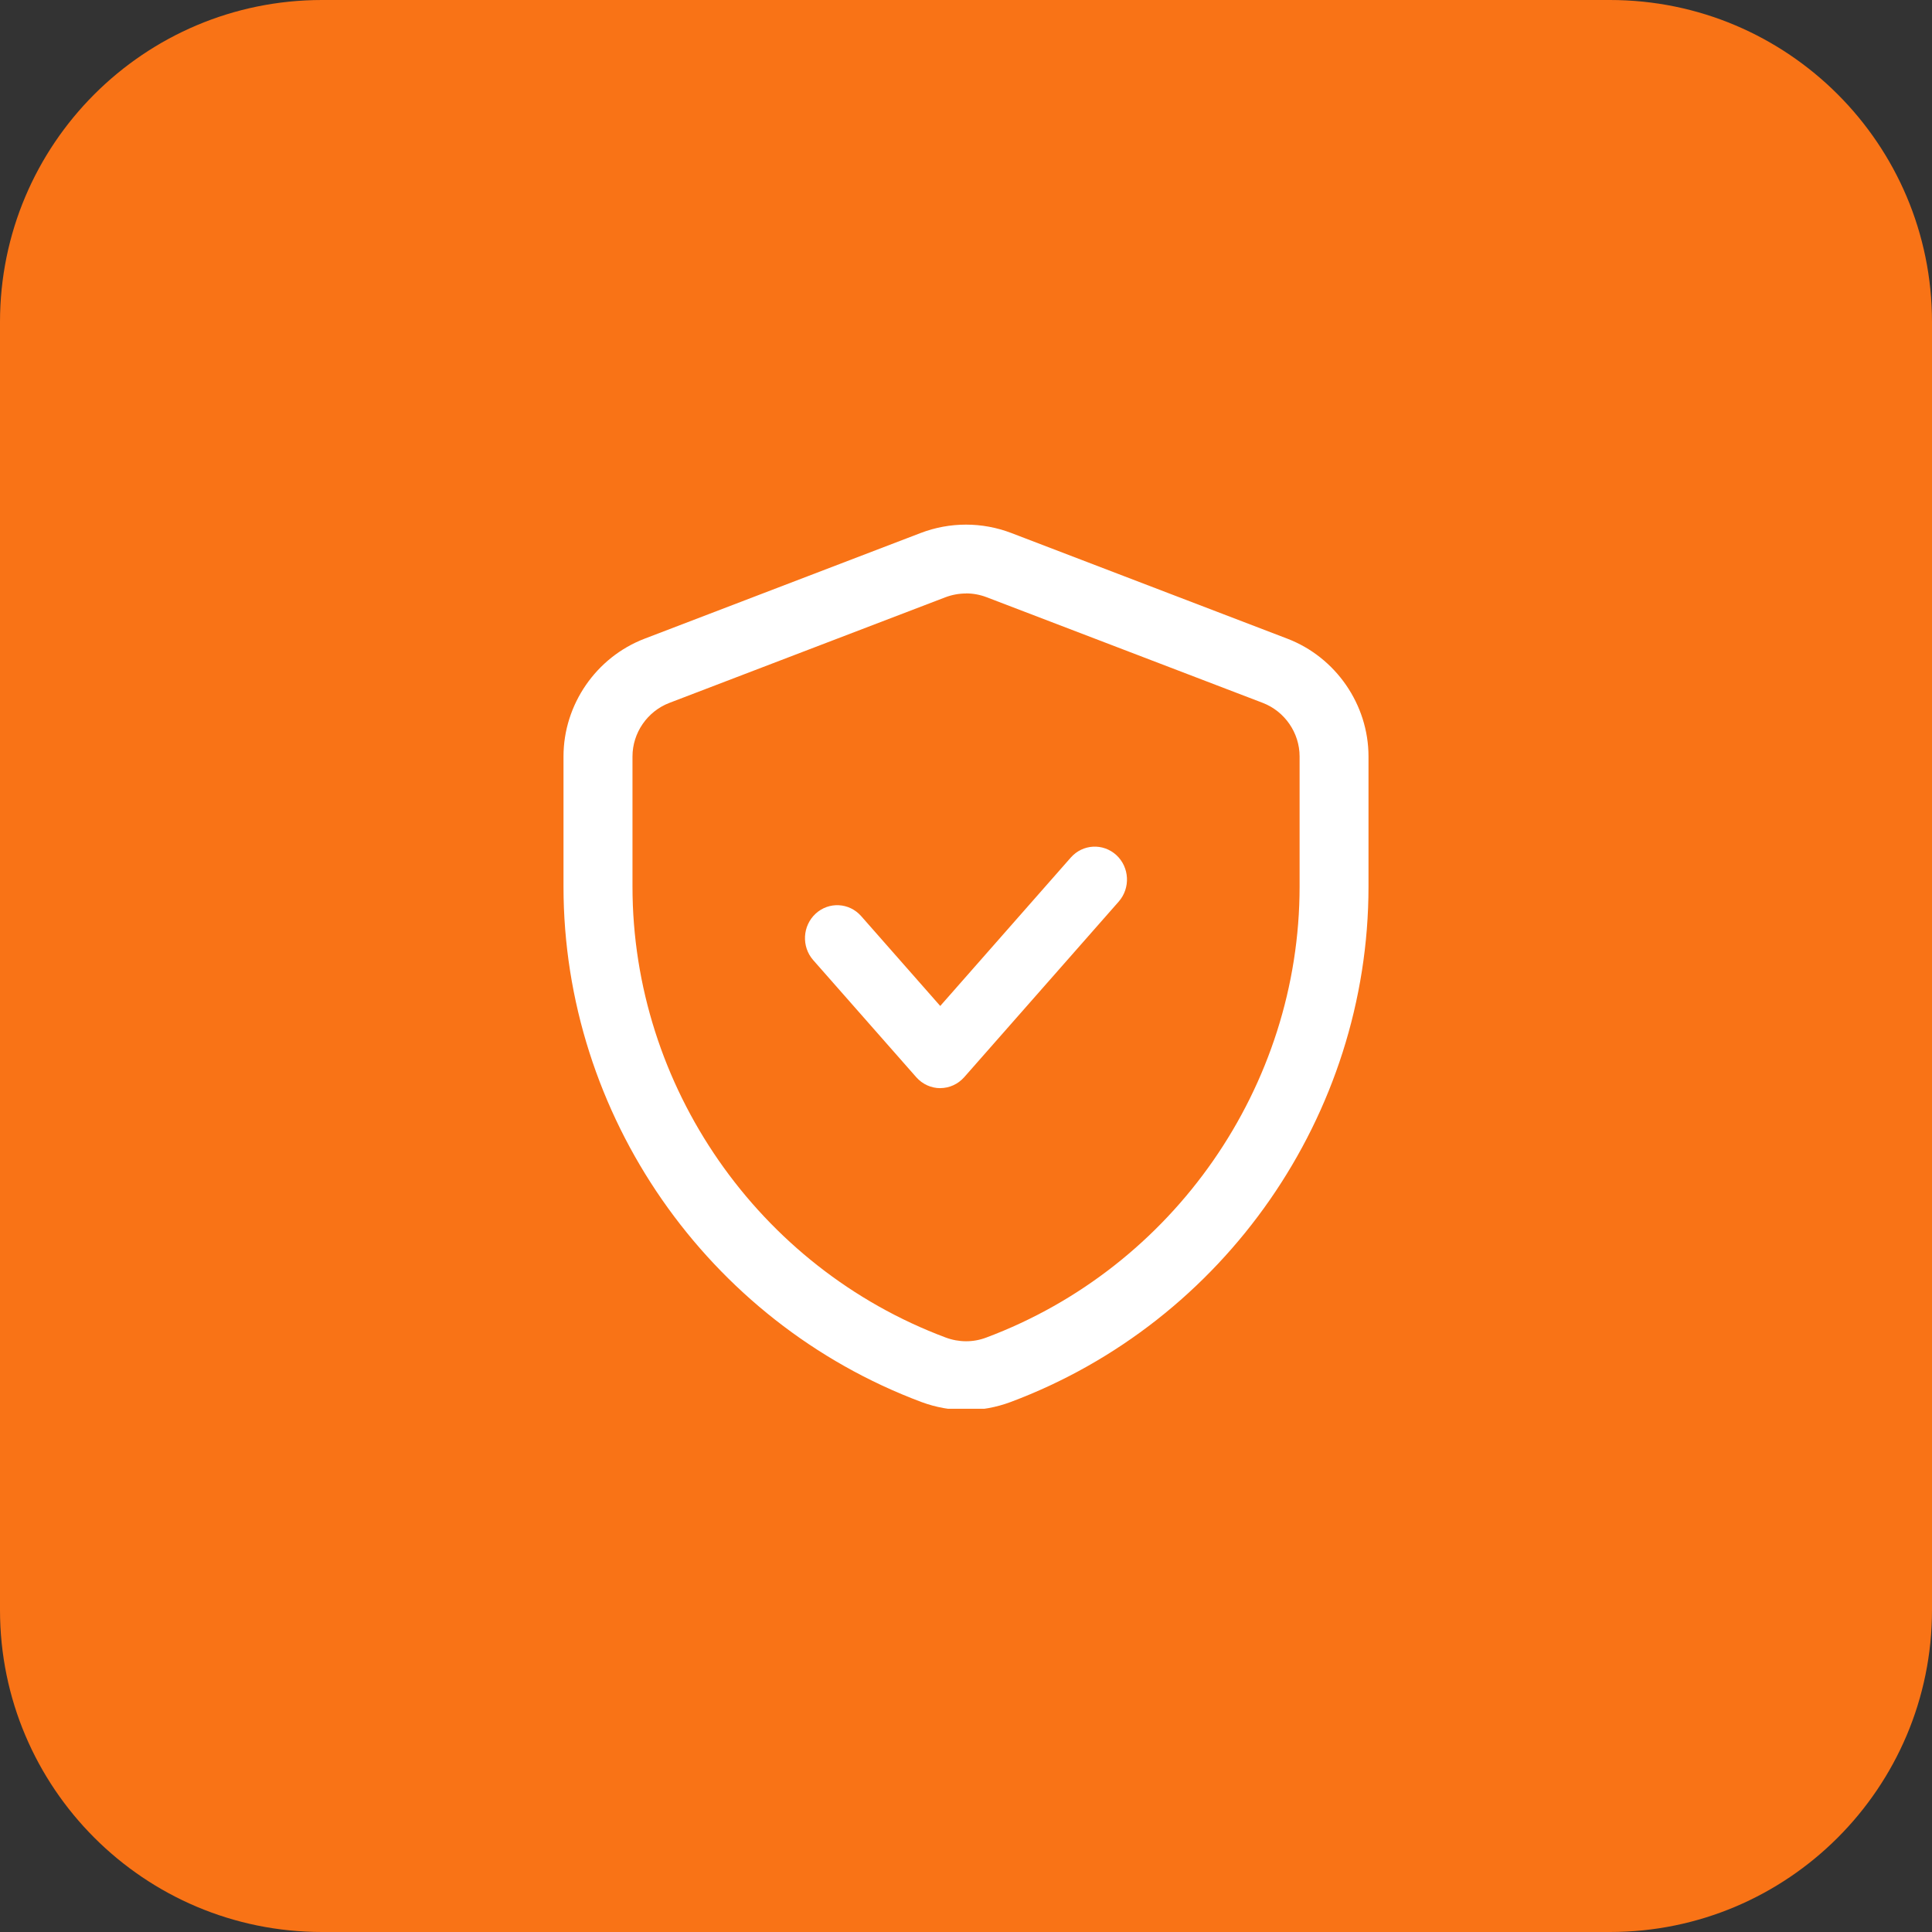
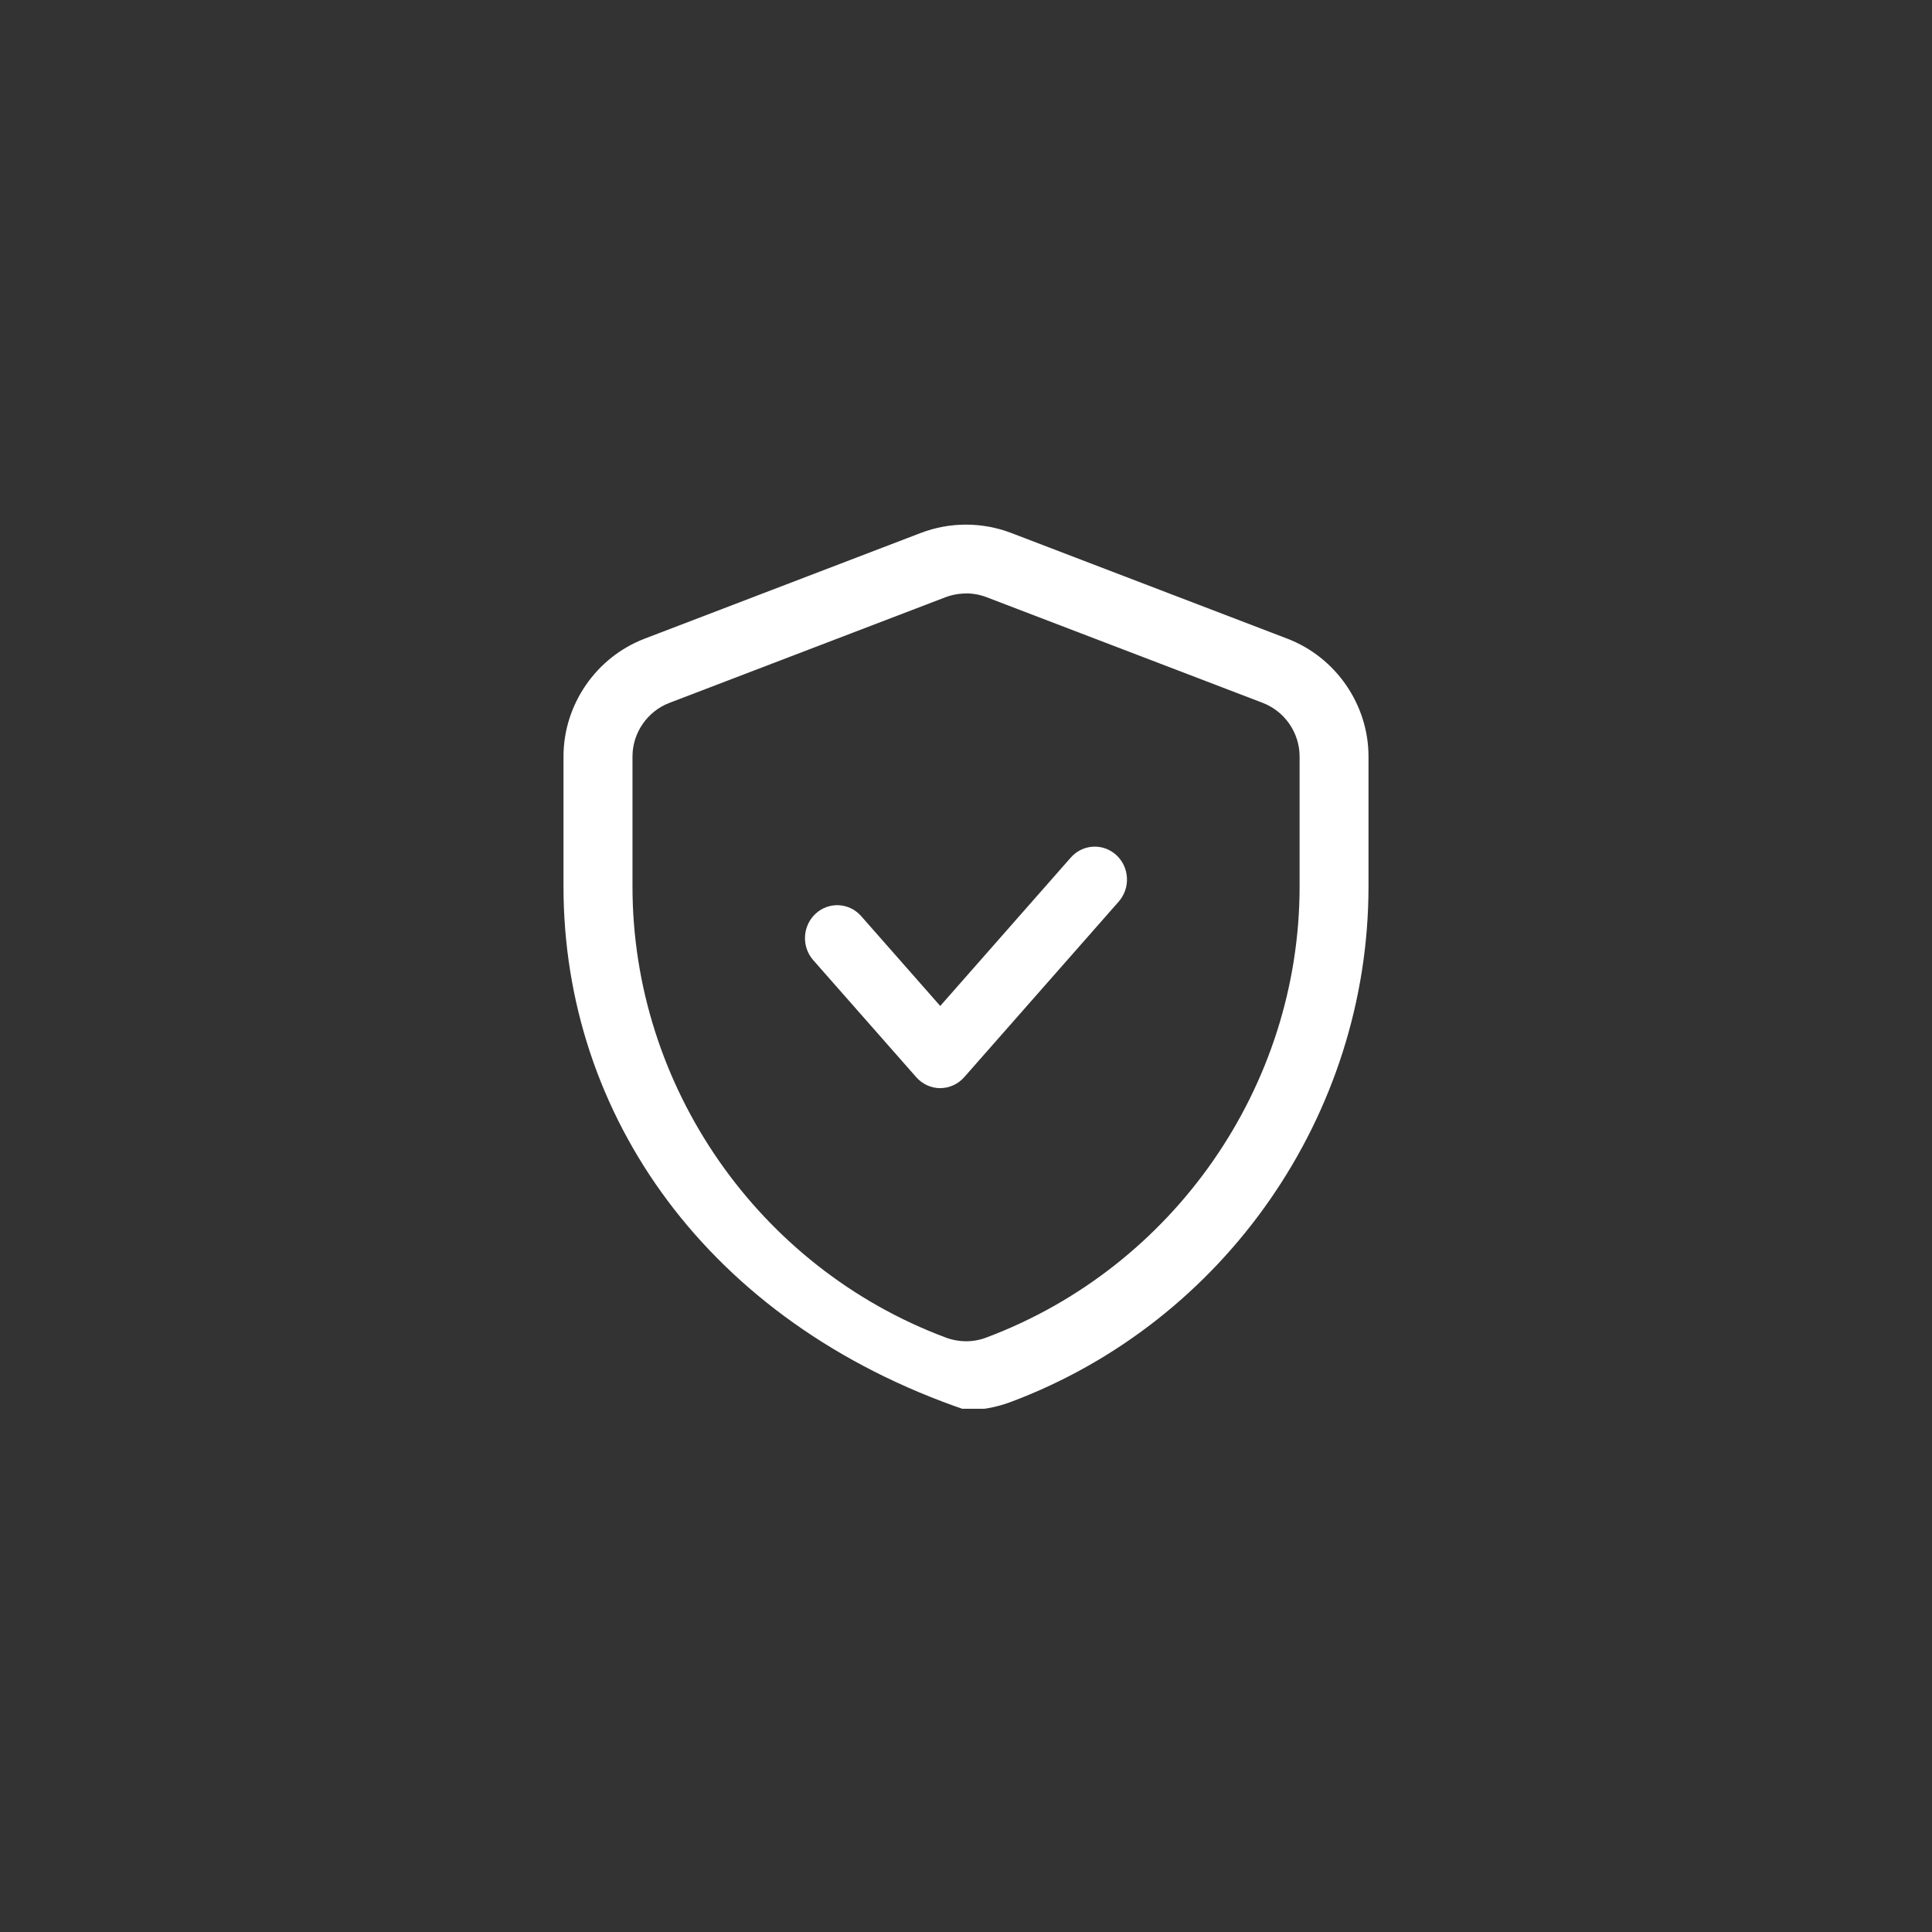
<svg xmlns="http://www.w3.org/2000/svg" width="48" height="48" viewBox="0 0 48 48" fill="none">
  <rect x="0" y="0" width="48" height="48" fill="#333333" stroke="none" />
-   <path d="M0 8C0 3.582 3.582 0 8 0H40C44.418 0 48 3.582 48 8V40C48 44.418 44.418 48 40 48H8C3.582 48 0 44.418 0 40V8Z" fill="url(#paint0_linear_63_66)" />
  <g clip-path="url(#clip0_63_66)">
-     <path d="M23.999 35.033C23.625 35.033 23.252 34.966 22.896 34.834C17.572 32.842 14 27.697 14 22.029V18.794C14 17.505 14.81 16.328 16.017 15.867L22.874 13.242C23.6 12.965 24.399 12.965 25.125 13.242L31.982 15.867C33.189 16.329 34 17.506 34 18.794V22.029C34 27.697 30.427 32.842 25.108 34.833C24.749 34.967 24.373 35.035 23.998 35.035L23.999 35.033ZM24 14.745C23.826 14.745 23.653 14.777 23.488 14.839L16.631 17.463C16.082 17.673 15.714 18.208 15.714 18.794V22.029C15.714 26.988 18.84 31.489 23.494 33.23C23.824 33.354 24.18 33.354 24.502 33.232C29.16 31.488 32.288 26.986 32.288 22.028V18.793C32.288 18.207 31.919 17.672 31.371 17.462L24.513 14.838C24.349 14.775 24.175 14.743 24.001 14.743L24 14.745Z" fill="white" />
+     <path d="M23.999 35.033C17.572 32.842 14 27.697 14 22.029V18.794C14 17.505 14.81 16.328 16.017 15.867L22.874 13.242C23.6 12.965 24.399 12.965 25.125 13.242L31.982 15.867C33.189 16.329 34 17.506 34 18.794V22.029C34 27.697 30.427 32.842 25.108 34.833C24.749 34.967 24.373 35.035 23.998 35.035L23.999 35.033ZM24 14.745C23.826 14.745 23.653 14.777 23.488 14.839L16.631 17.463C16.082 17.673 15.714 18.208 15.714 18.794V22.029C15.714 26.988 18.84 31.489 23.494 33.23C23.824 33.354 24.18 33.354 24.502 33.232C29.16 31.488 32.288 26.986 32.288 22.028V18.793C32.288 18.207 31.919 17.672 31.371 17.462L24.513 14.838C24.349 14.775 24.175 14.743 24.001 14.743L24 14.745Z" fill="white" />
    <path d="M23.36 27.035C23.134 27.035 22.917 26.936 22.765 26.764L20.205 23.855C19.909 23.519 19.936 23.002 20.265 22.699C20.594 22.397 21.099 22.424 21.395 22.76L23.36 24.993L26.604 21.305C26.901 20.969 27.405 20.943 27.735 21.244C28.063 21.546 28.09 22.063 27.794 22.4L23.955 26.763C23.802 26.935 23.587 27.034 23.36 27.034V27.035Z" fill="white" />
  </g>
  <defs>
    <linearGradient id="paint0_linear_63_66" x1="0" y1="24" x2="48" y2="24" gradientUnits="userSpaceOnUse">
      <stop offset="1" stop-color="#F97316" />
      <stop stop-color="#EA580C" />
    </linearGradient>
    <clipPath id="clip0_63_66">
      <rect width="22" height="22" fill="white" transform="translate(13 13)" />
    </clipPath>
  </defs>
</svg>